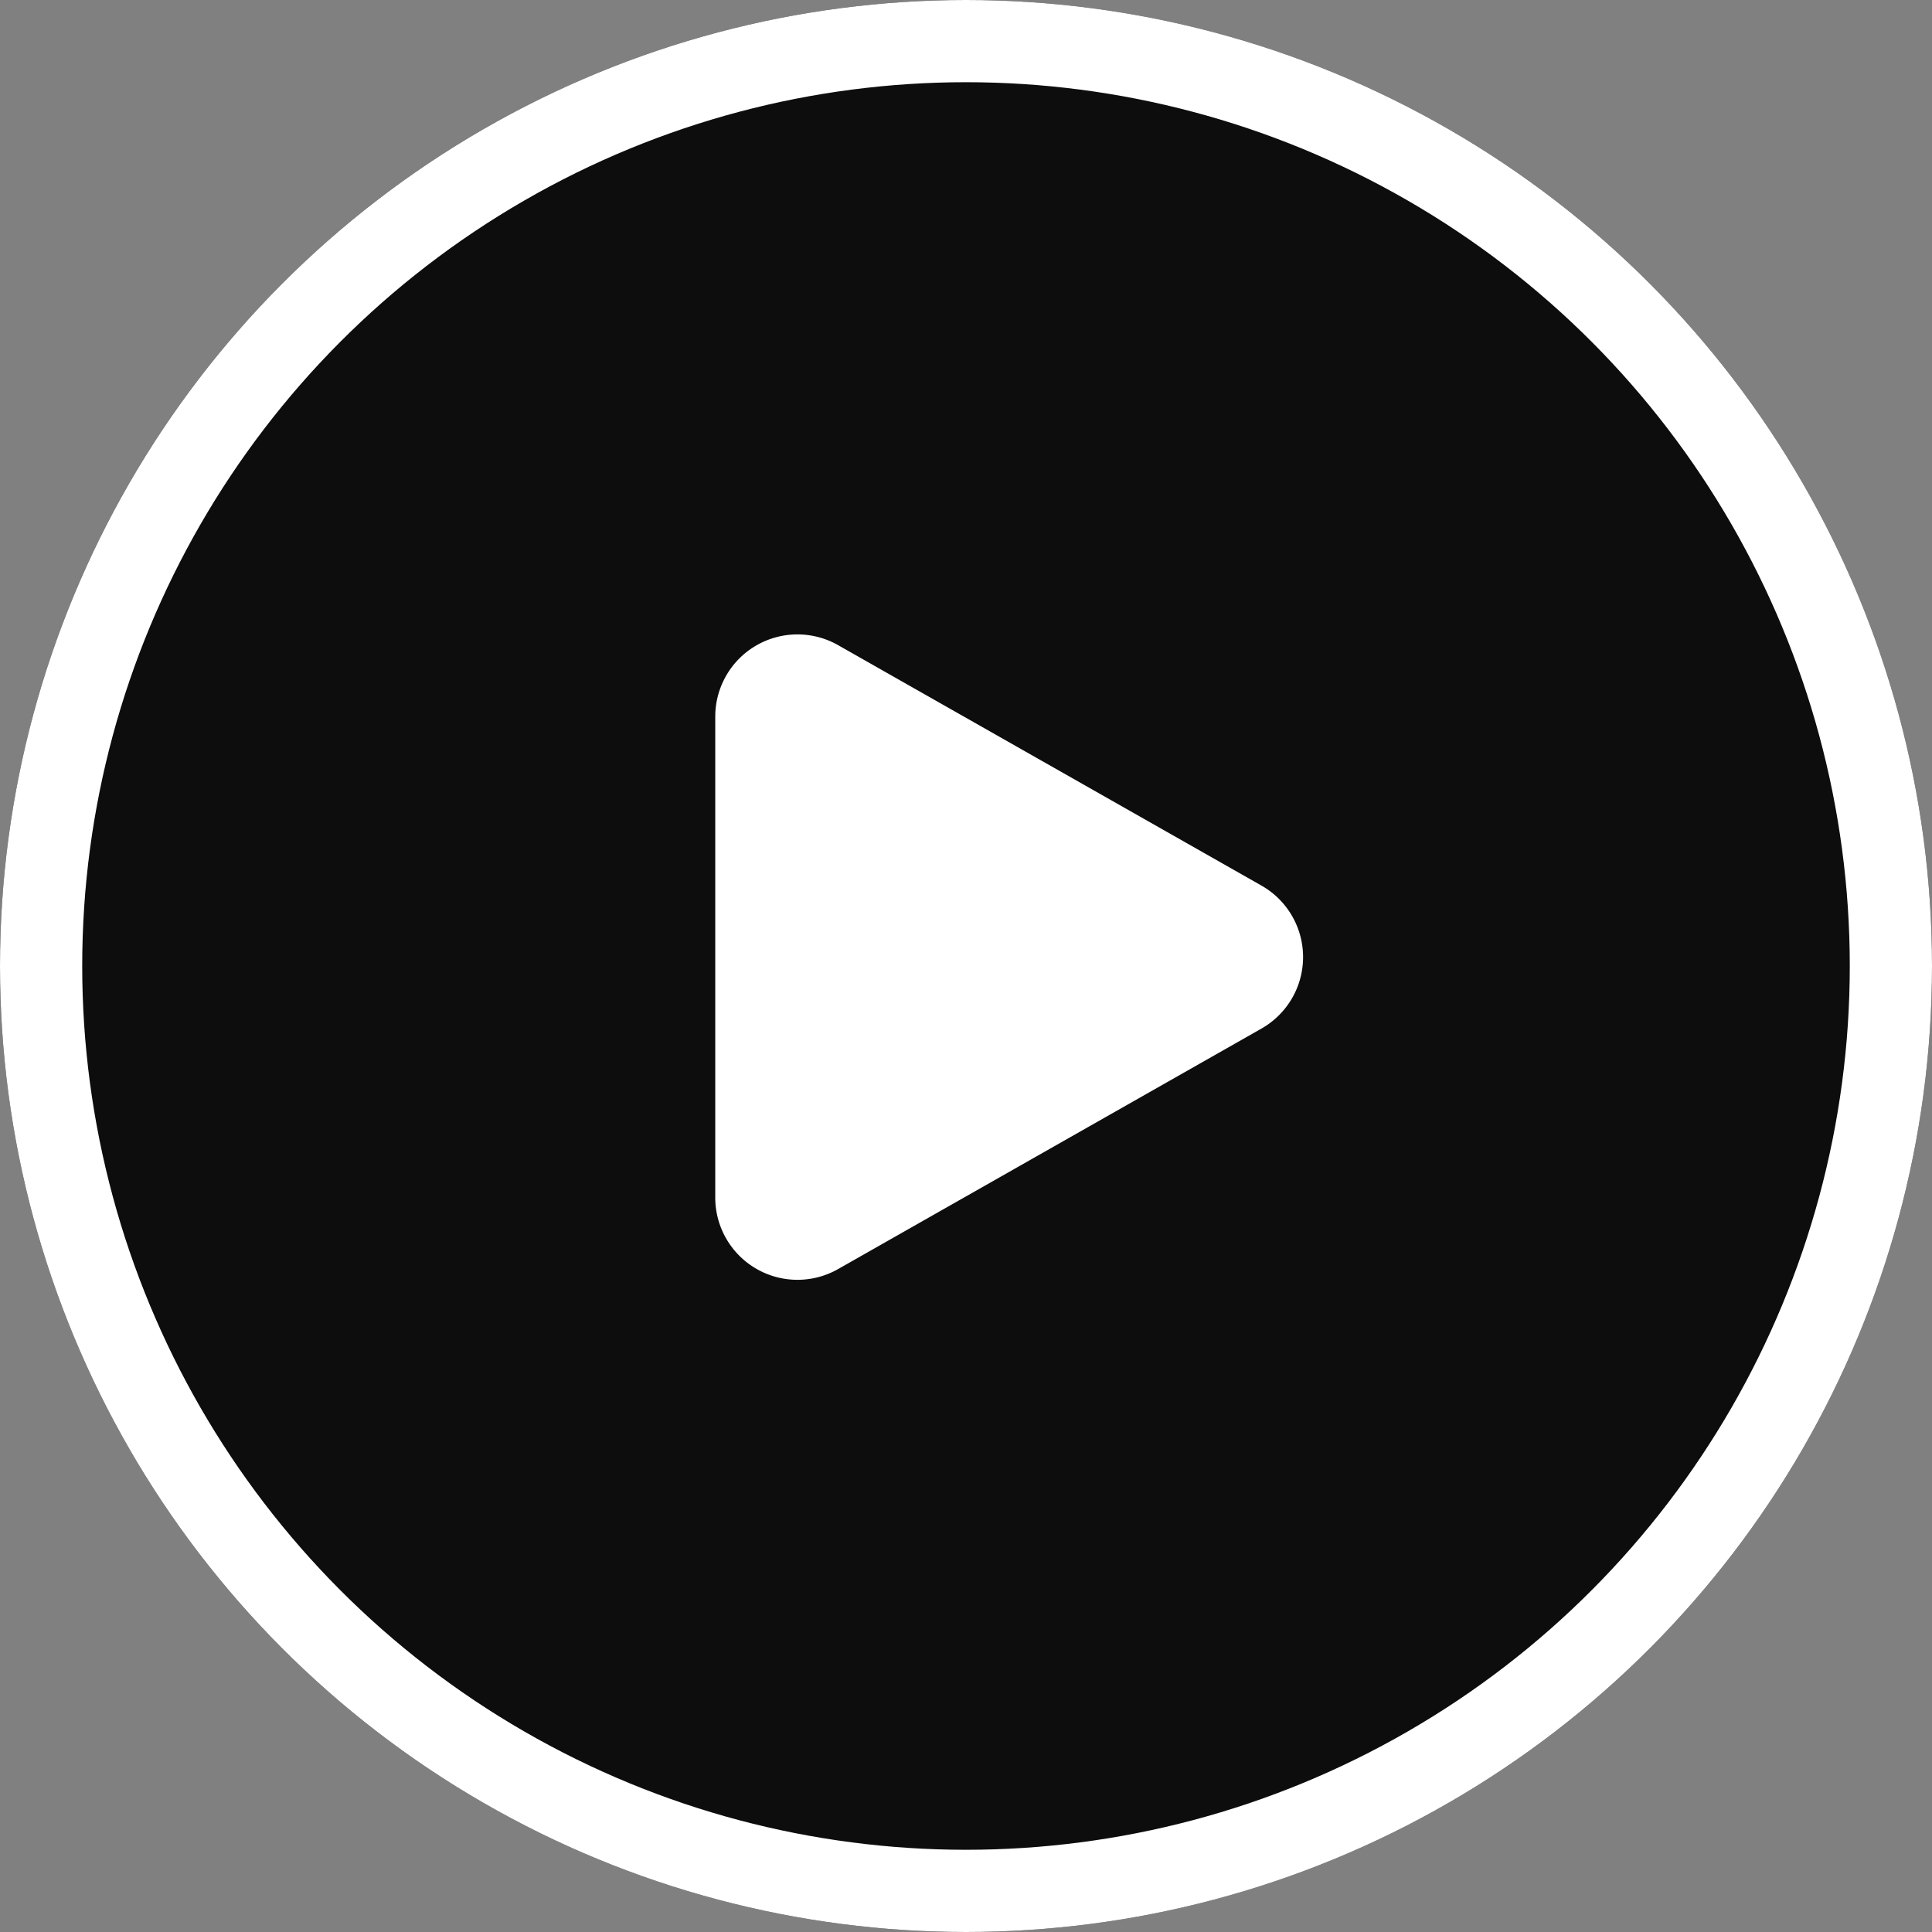
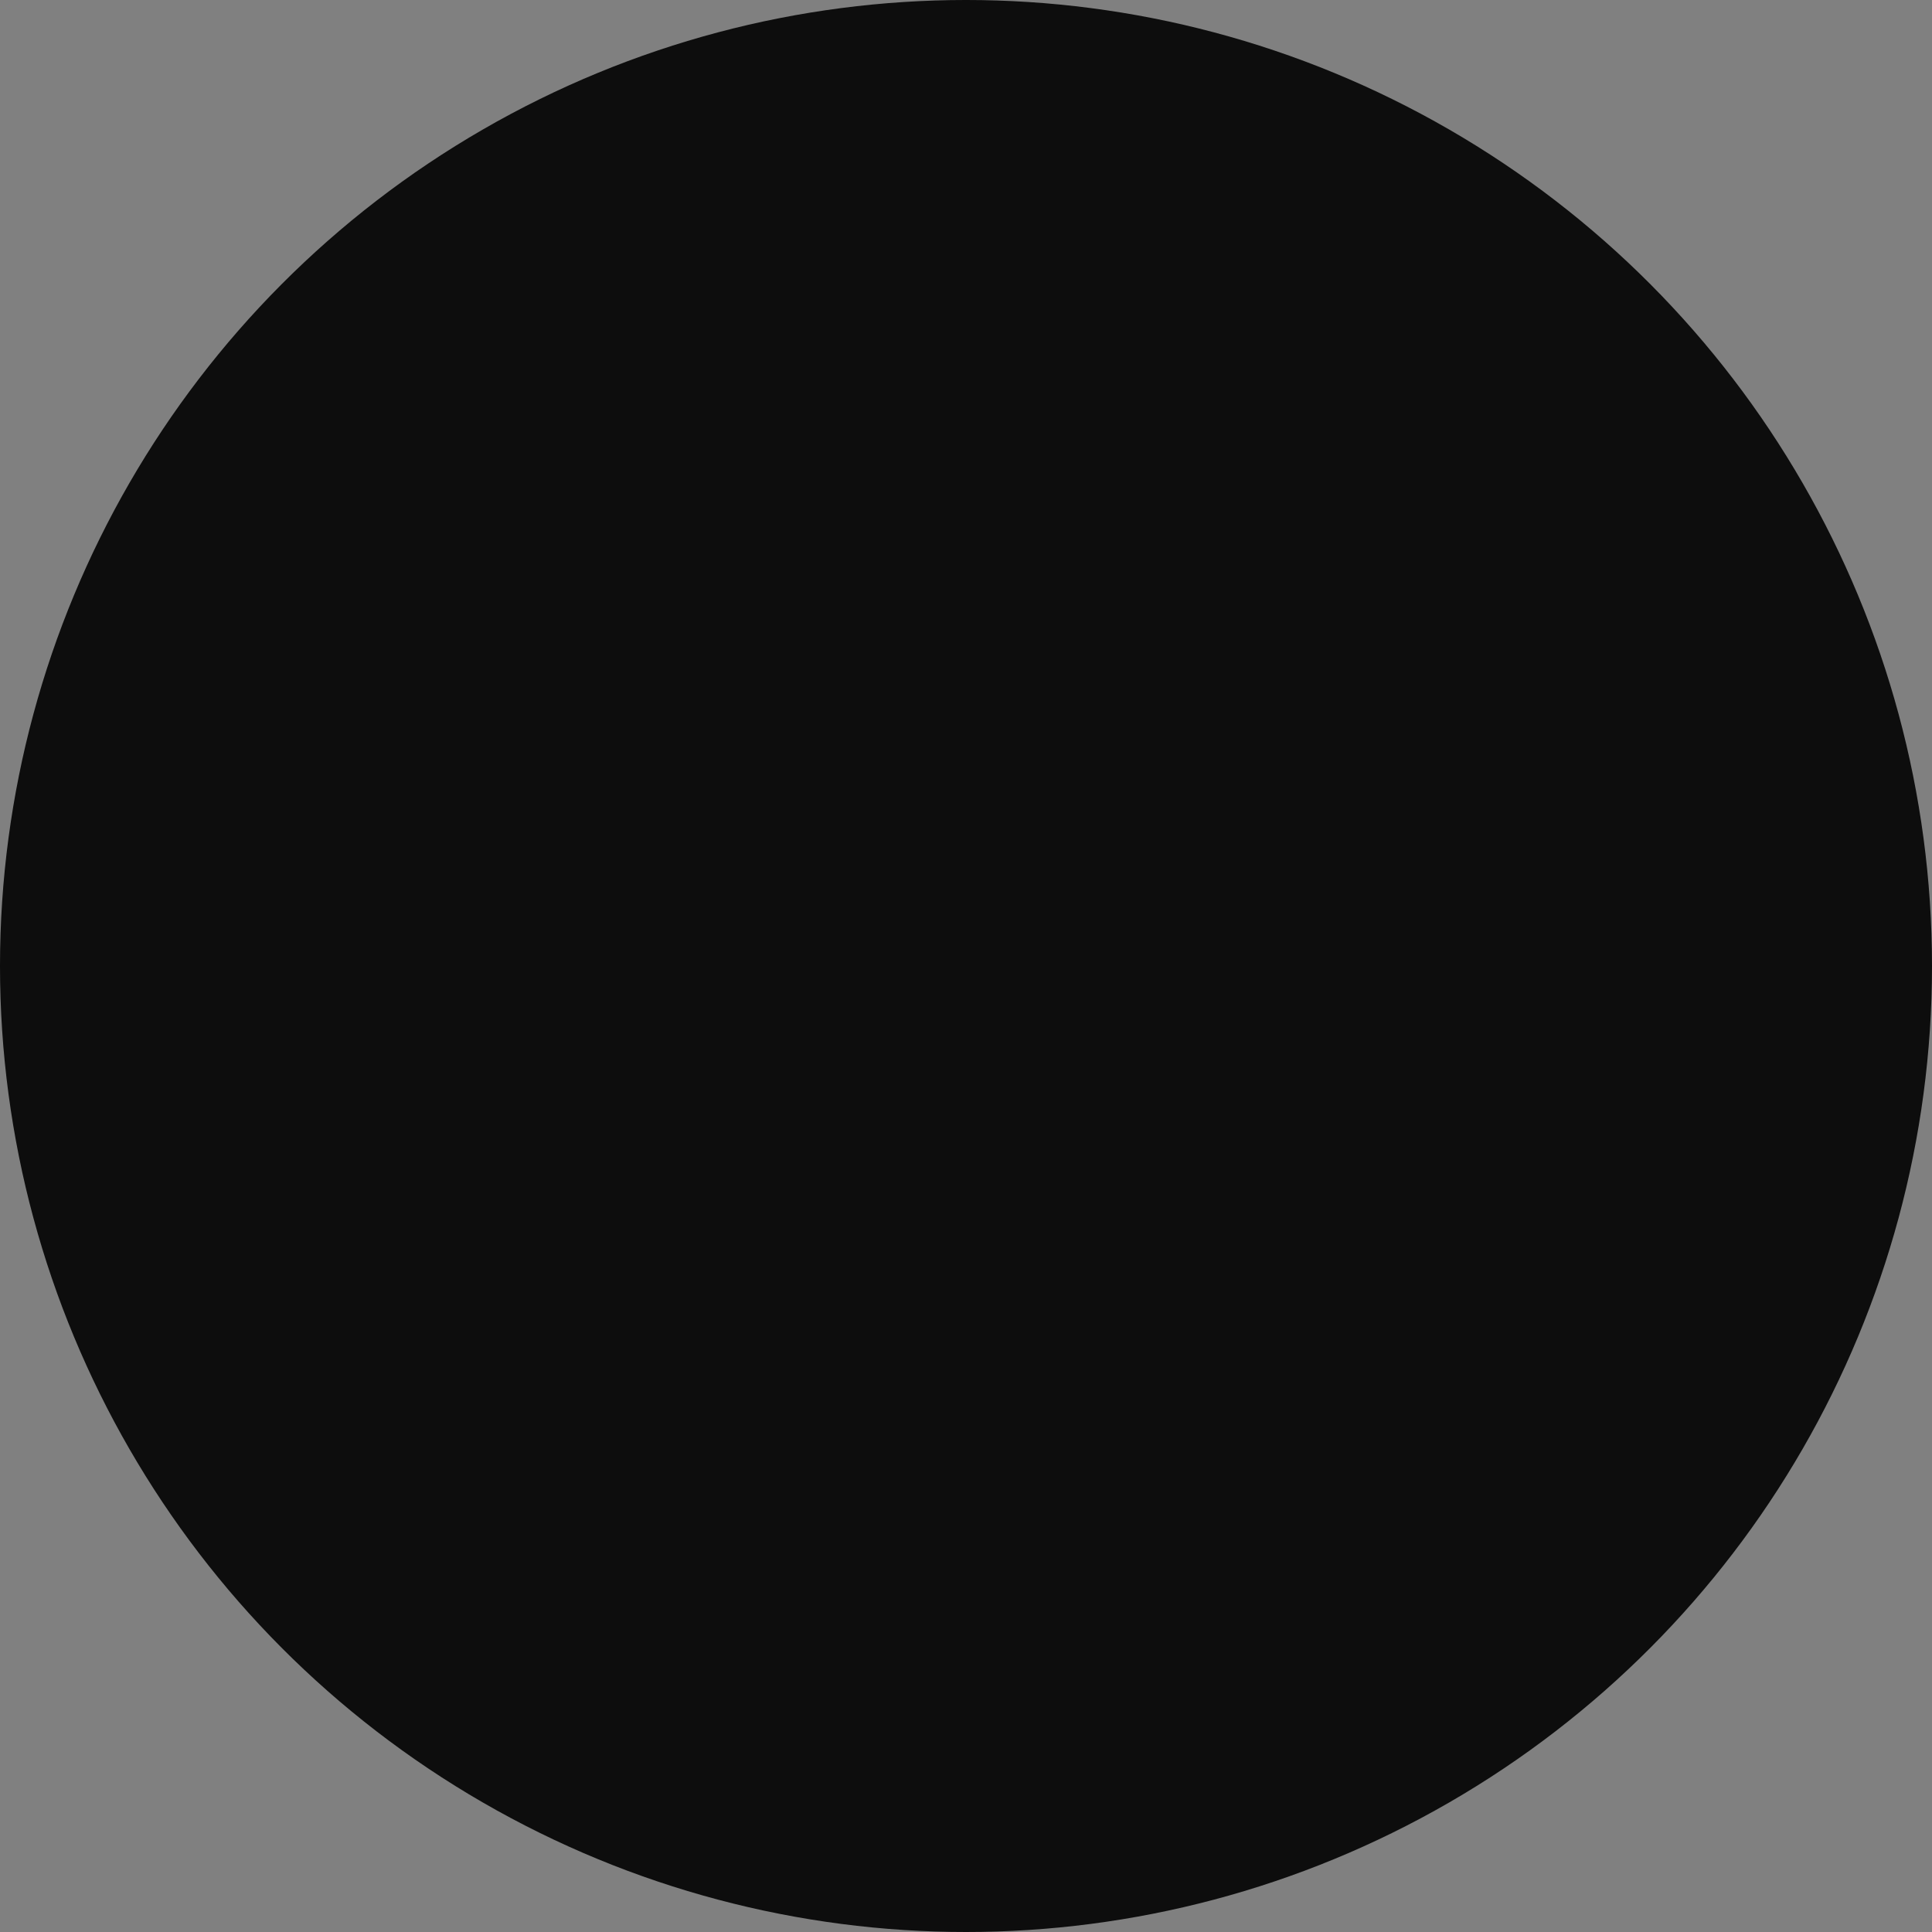
<svg xmlns="http://www.w3.org/2000/svg" width="47" height="47" viewBox="0 0 47 47">
  <rect x="0" y="0" width="47" height="47" fill="#808080" stroke="none" />
  <g id="Group_39996" data-name="Group 39996" transform="translate(-78 -2146)">
    <g id="Ellipse_1364" data-name="Ellipse 1364" transform="translate(78 2146)" fill="rgba(0,0,0,0.9)" stroke="#fff" stroke-width="2">
      <circle cx="23.5" cy="23.5" r="23.5" stroke="none" />
-       <circle cx="23.5" cy="23.5" r="22.5" fill="none" />
    </g>
-     <path id="Polygon_60" data-name="Polygon 60" d="M7.549,3.06a2,2,0,0,1,3.478,0l5.851,10.3a2,2,0,0,1-1.739,2.988H3.437A2,2,0,0,1,1.7,13.359Z" transform="translate(111.748 2159.995) rotate(90)" fill="#fff" />
  </g>
</svg>